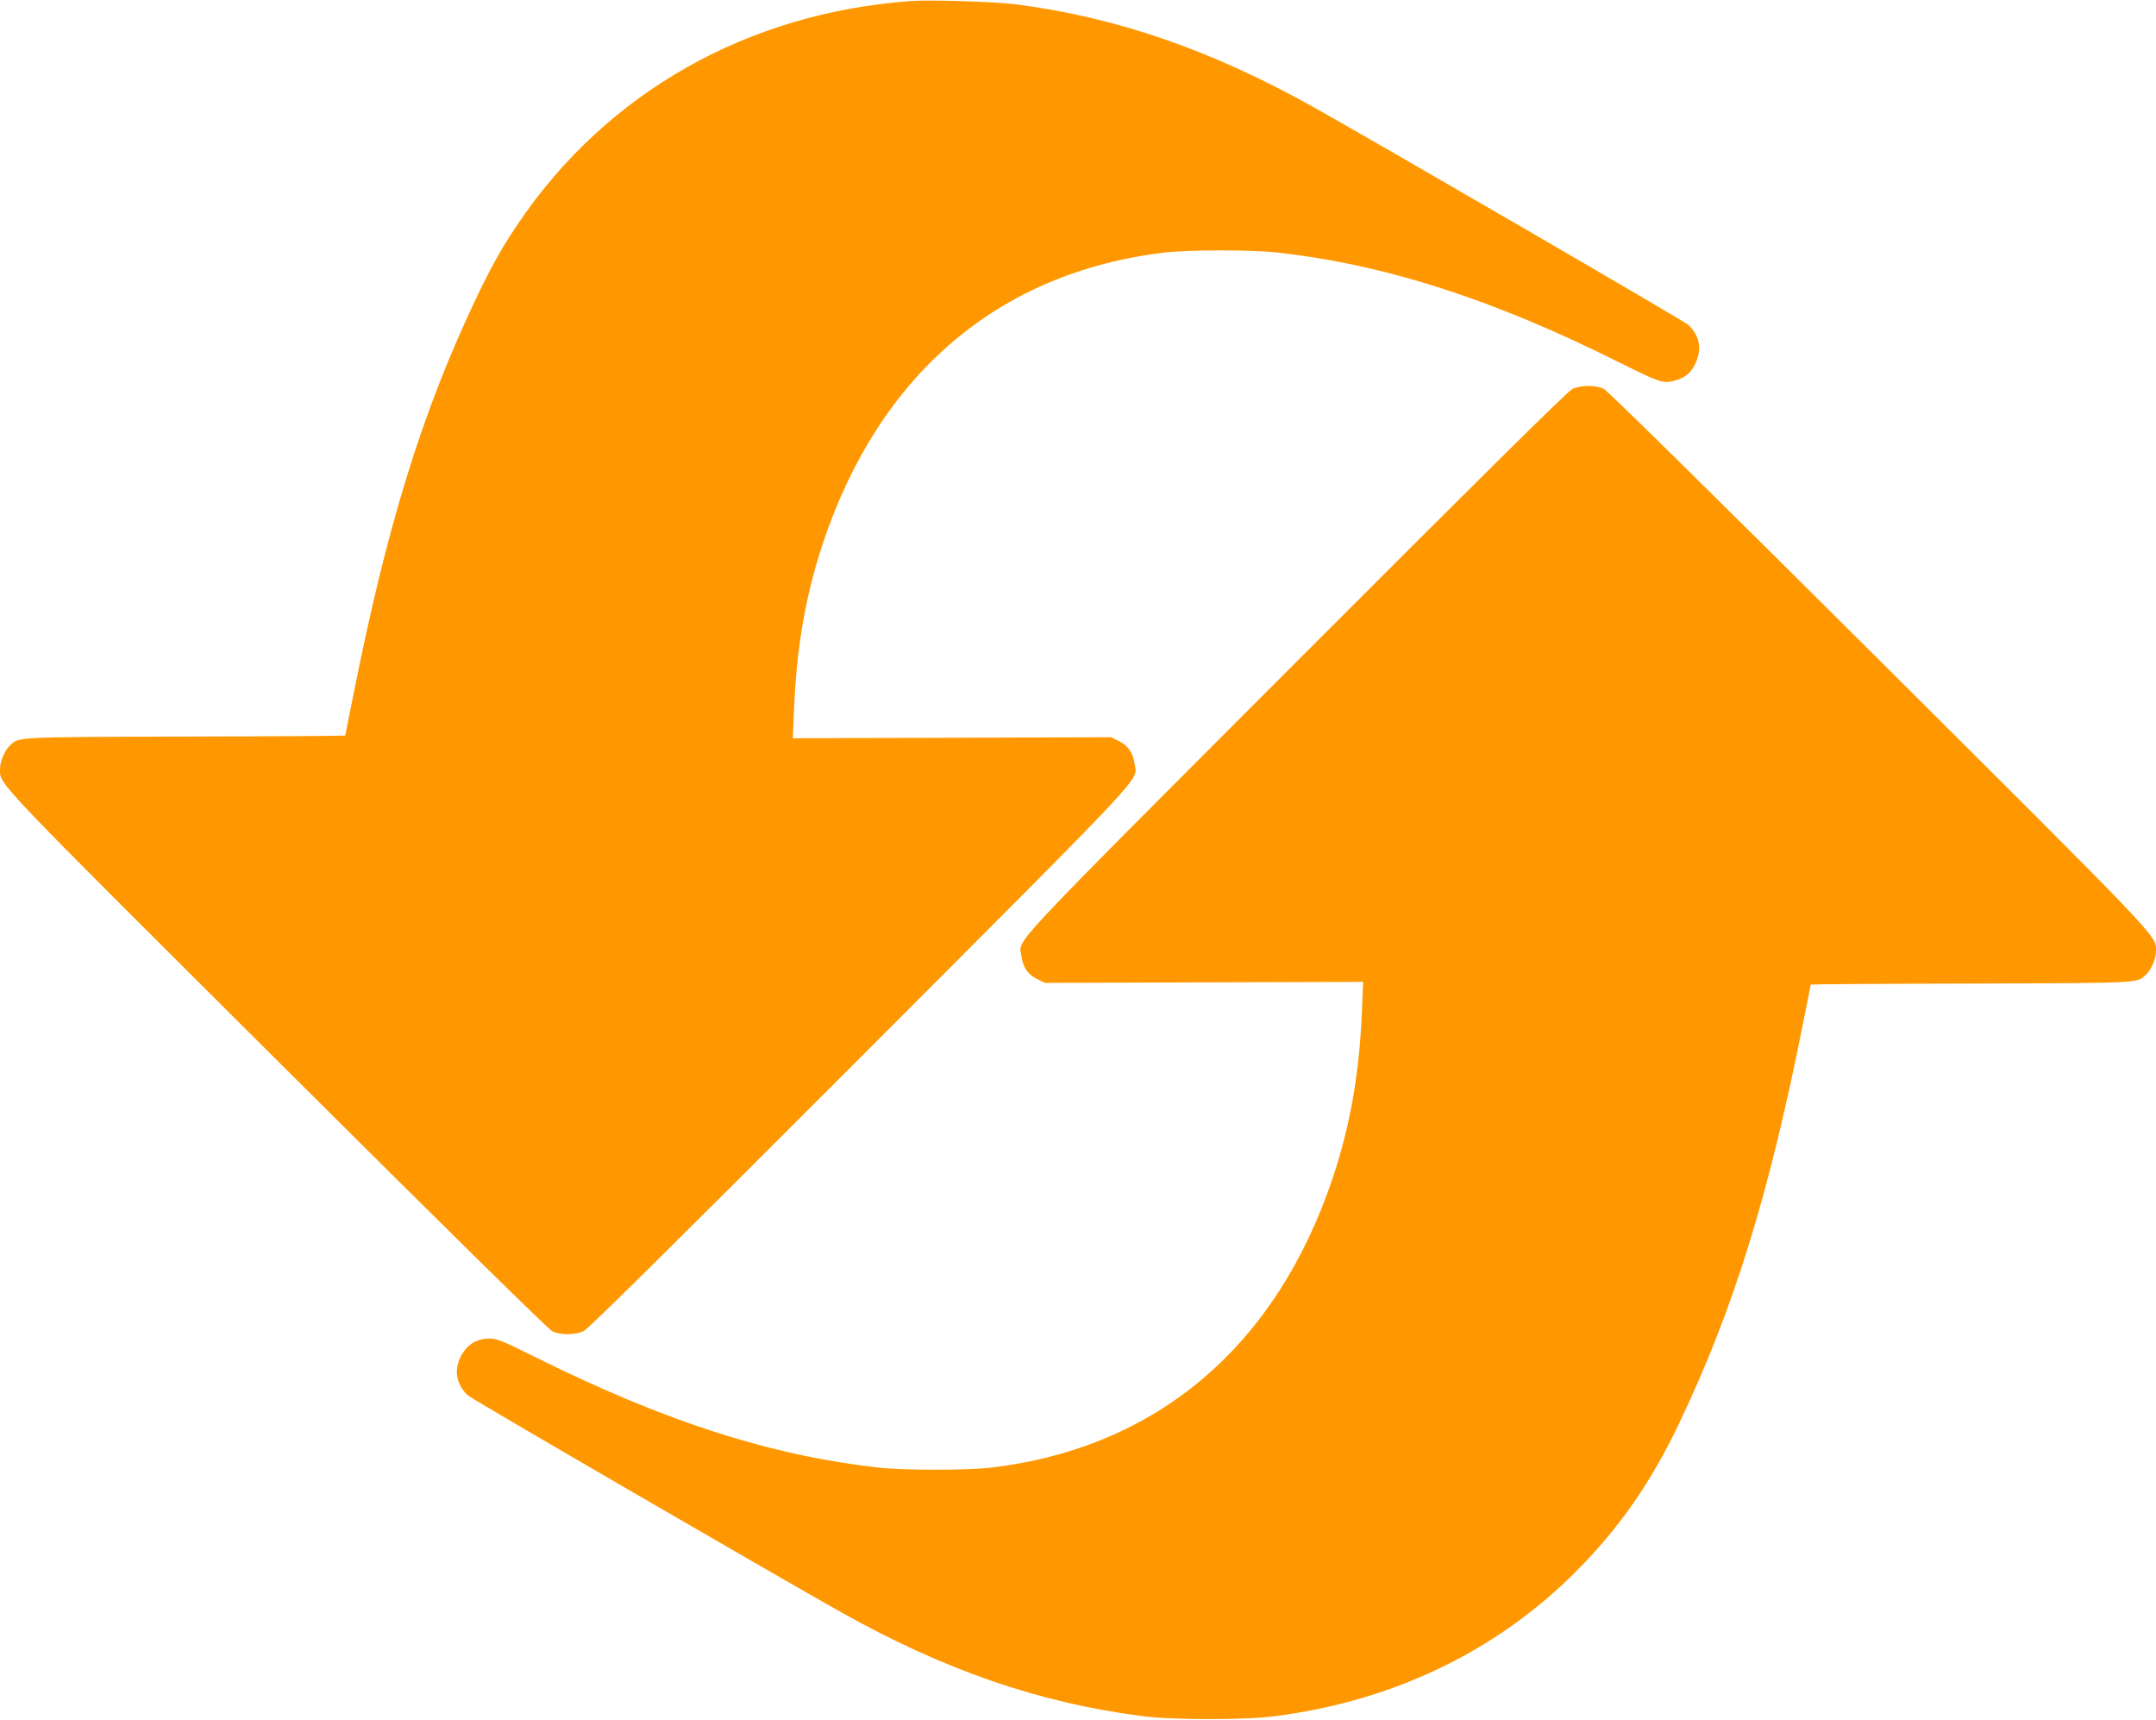
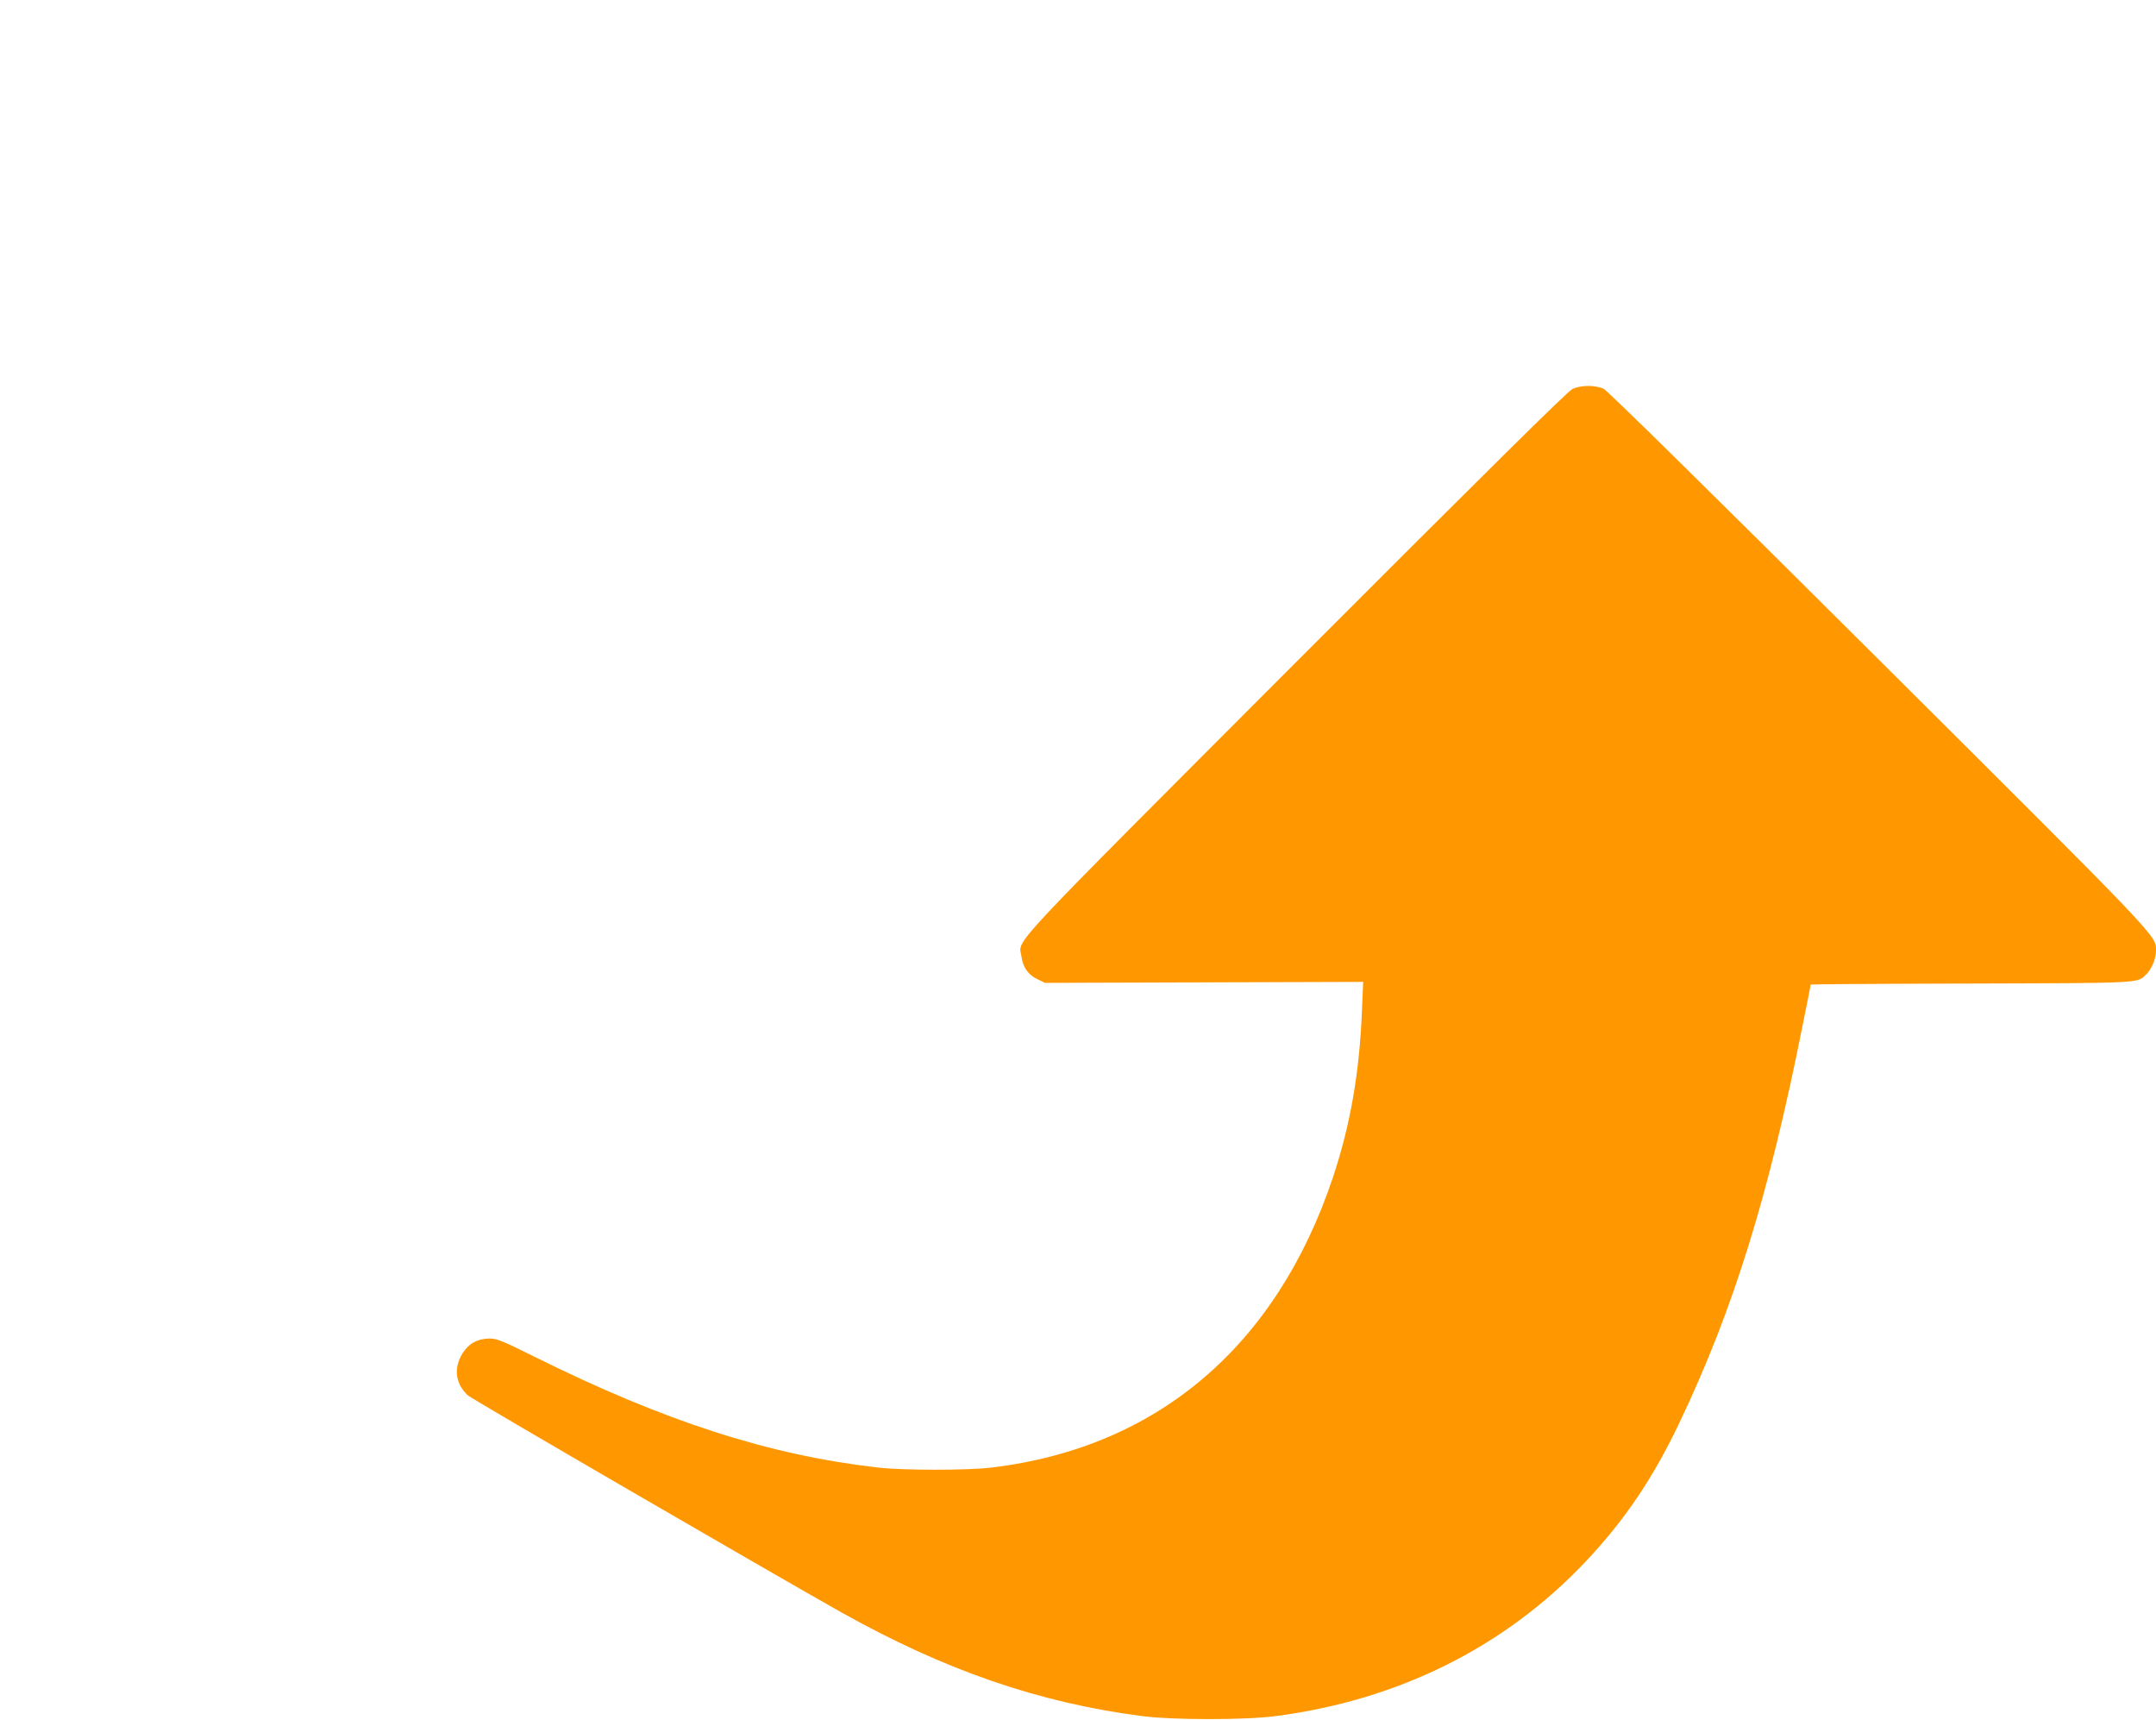
<svg xmlns="http://www.w3.org/2000/svg" version="1.0" width="1280pt" height="1021pt" viewBox="0 0 1280 1021" preserveAspectRatio="xMidYMid meet">
  <g transform="translate(0,1021) scale(0.1,-0.1)" fill="#ff9800" stroke="none">
-     <path d="M5410 10204 c-974 -70 -1810 -544 -2336 -1324 -93 -138 -159 -255 -245 -436 -322 -676 -532 -1354 -733 -2368 -26 -126 -46 -231 -46 -232 0 -2 -429 -5 -952 -6 -1014 -3 -983 -2 -1037 -51 -33 -31 -61 -95 -61 -143 0 -93 -46 -44 1646 -1729 997 -993 1610 -1596 1633 -1607 48 -23 135 -23 186 1 28 13 528 508 1641 1622 1753 1756 1645 1640 1630 1745 -9 65 -39 109 -93 135 l-47 23 -944 -3 -945 -3 7 168 c15 373 69 681 172 991 336 1005 1045 1607 2029 1724 139 17 525 17 670 0 641 -72 1278 -277 2028 -652 239 -119 259 -126 323 -110 67 17 103 46 130 105 40 86 25 164 -43 228 -23 22 -1803 1055 -2219 1289 -611 342 -1178 538 -1779 614 -117 15 -505 27 -615 19z" />
    <path d="M9335 7901 c-28 -13 -528 -508 -1641 -1622 -1753 -1756 -1645 -1640 -1630 -1745 9 -65 39 -109 93 -135 l47 -23 944 3 945 3 -7 -168 c-15 -373 -69 -681 -172 -991 -336 -1005 -1045 -1607 -2029 -1724 -139 -17 -525 -17 -670 0 -646 73 -1267 273 -2044 659 -191 95 -221 107 -266 107 -70 -1 -123 -30 -159 -88 -54 -88 -43 -179 31 -249 23 -22 1803 -1055 2219 -1289 613 -343 1172 -536 1784 -615 186 -24 612 -24 795 0 727 95 1356 408 1835 913 232 245 402 495 561 829 322 676 532 1354 733 2368 26 126 46 231 46 232 0 2 429 5 953 6 1013 3 982 2 1036 51 33 31 61 95 61 143 0 92 45 45 -1646 1729 -996 992 -1610 1596 -1633 1607 -48 23 -135 23 -186 -1z" />
  </g>
</svg>